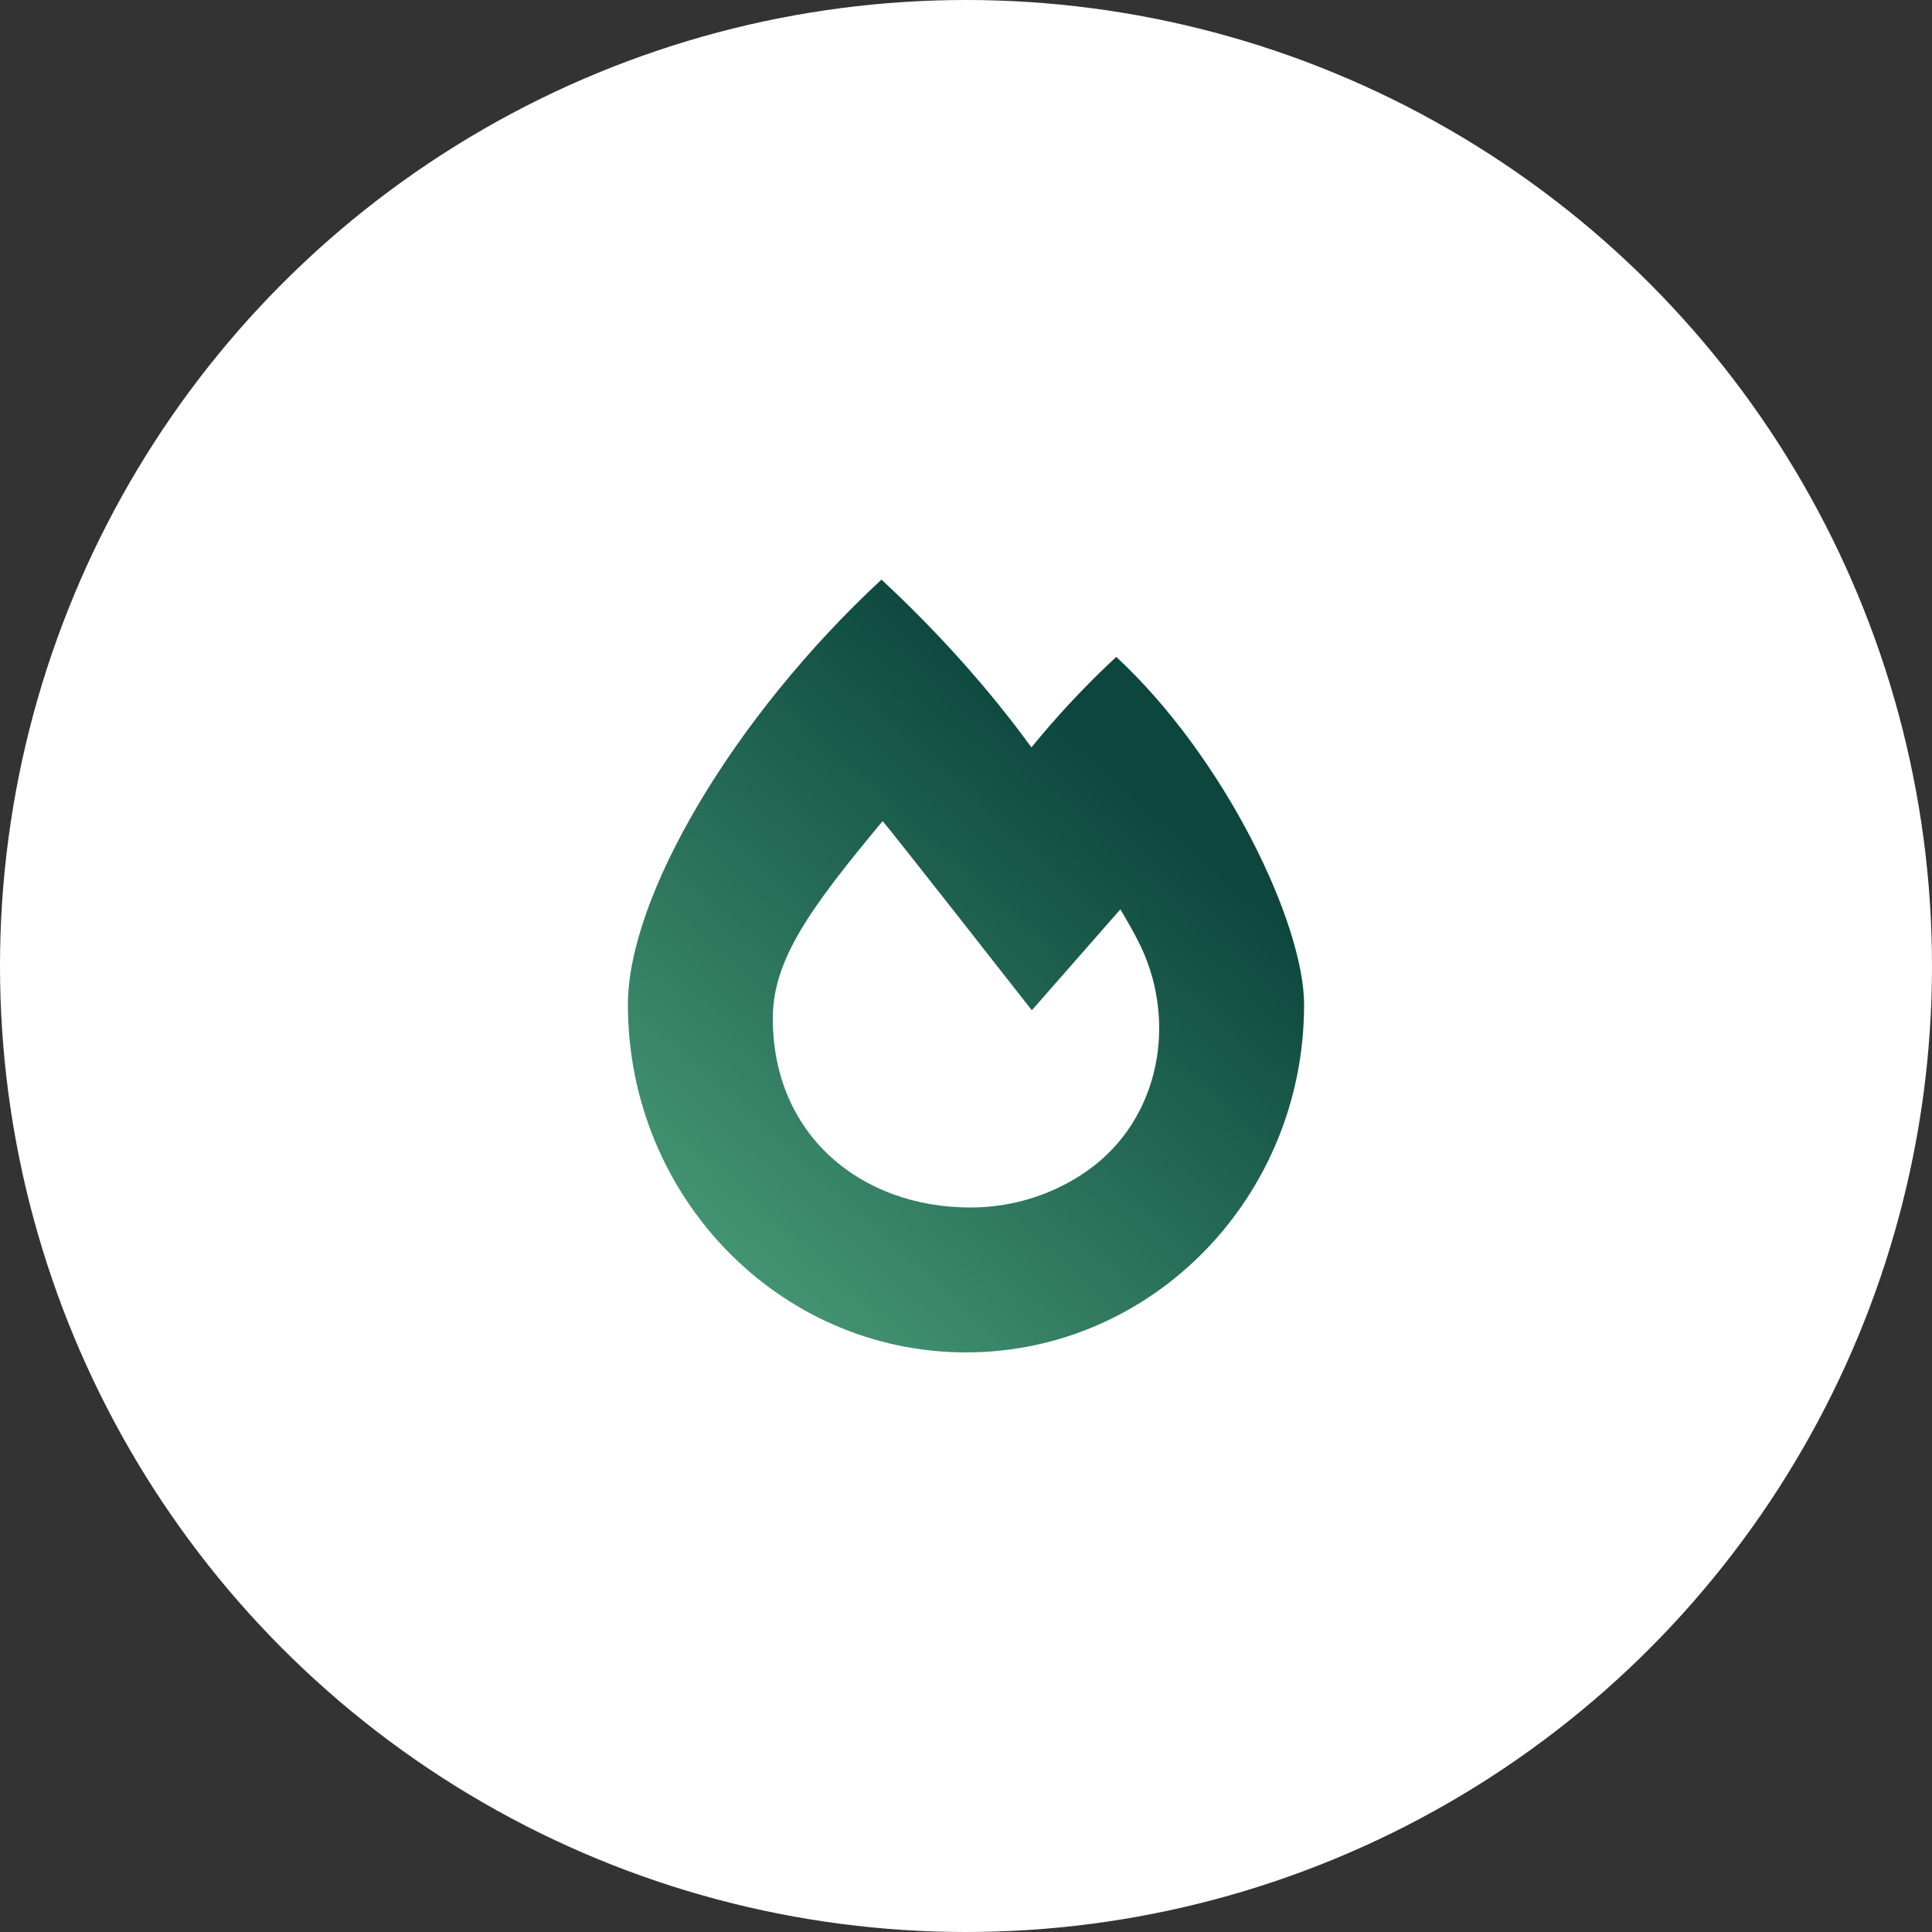
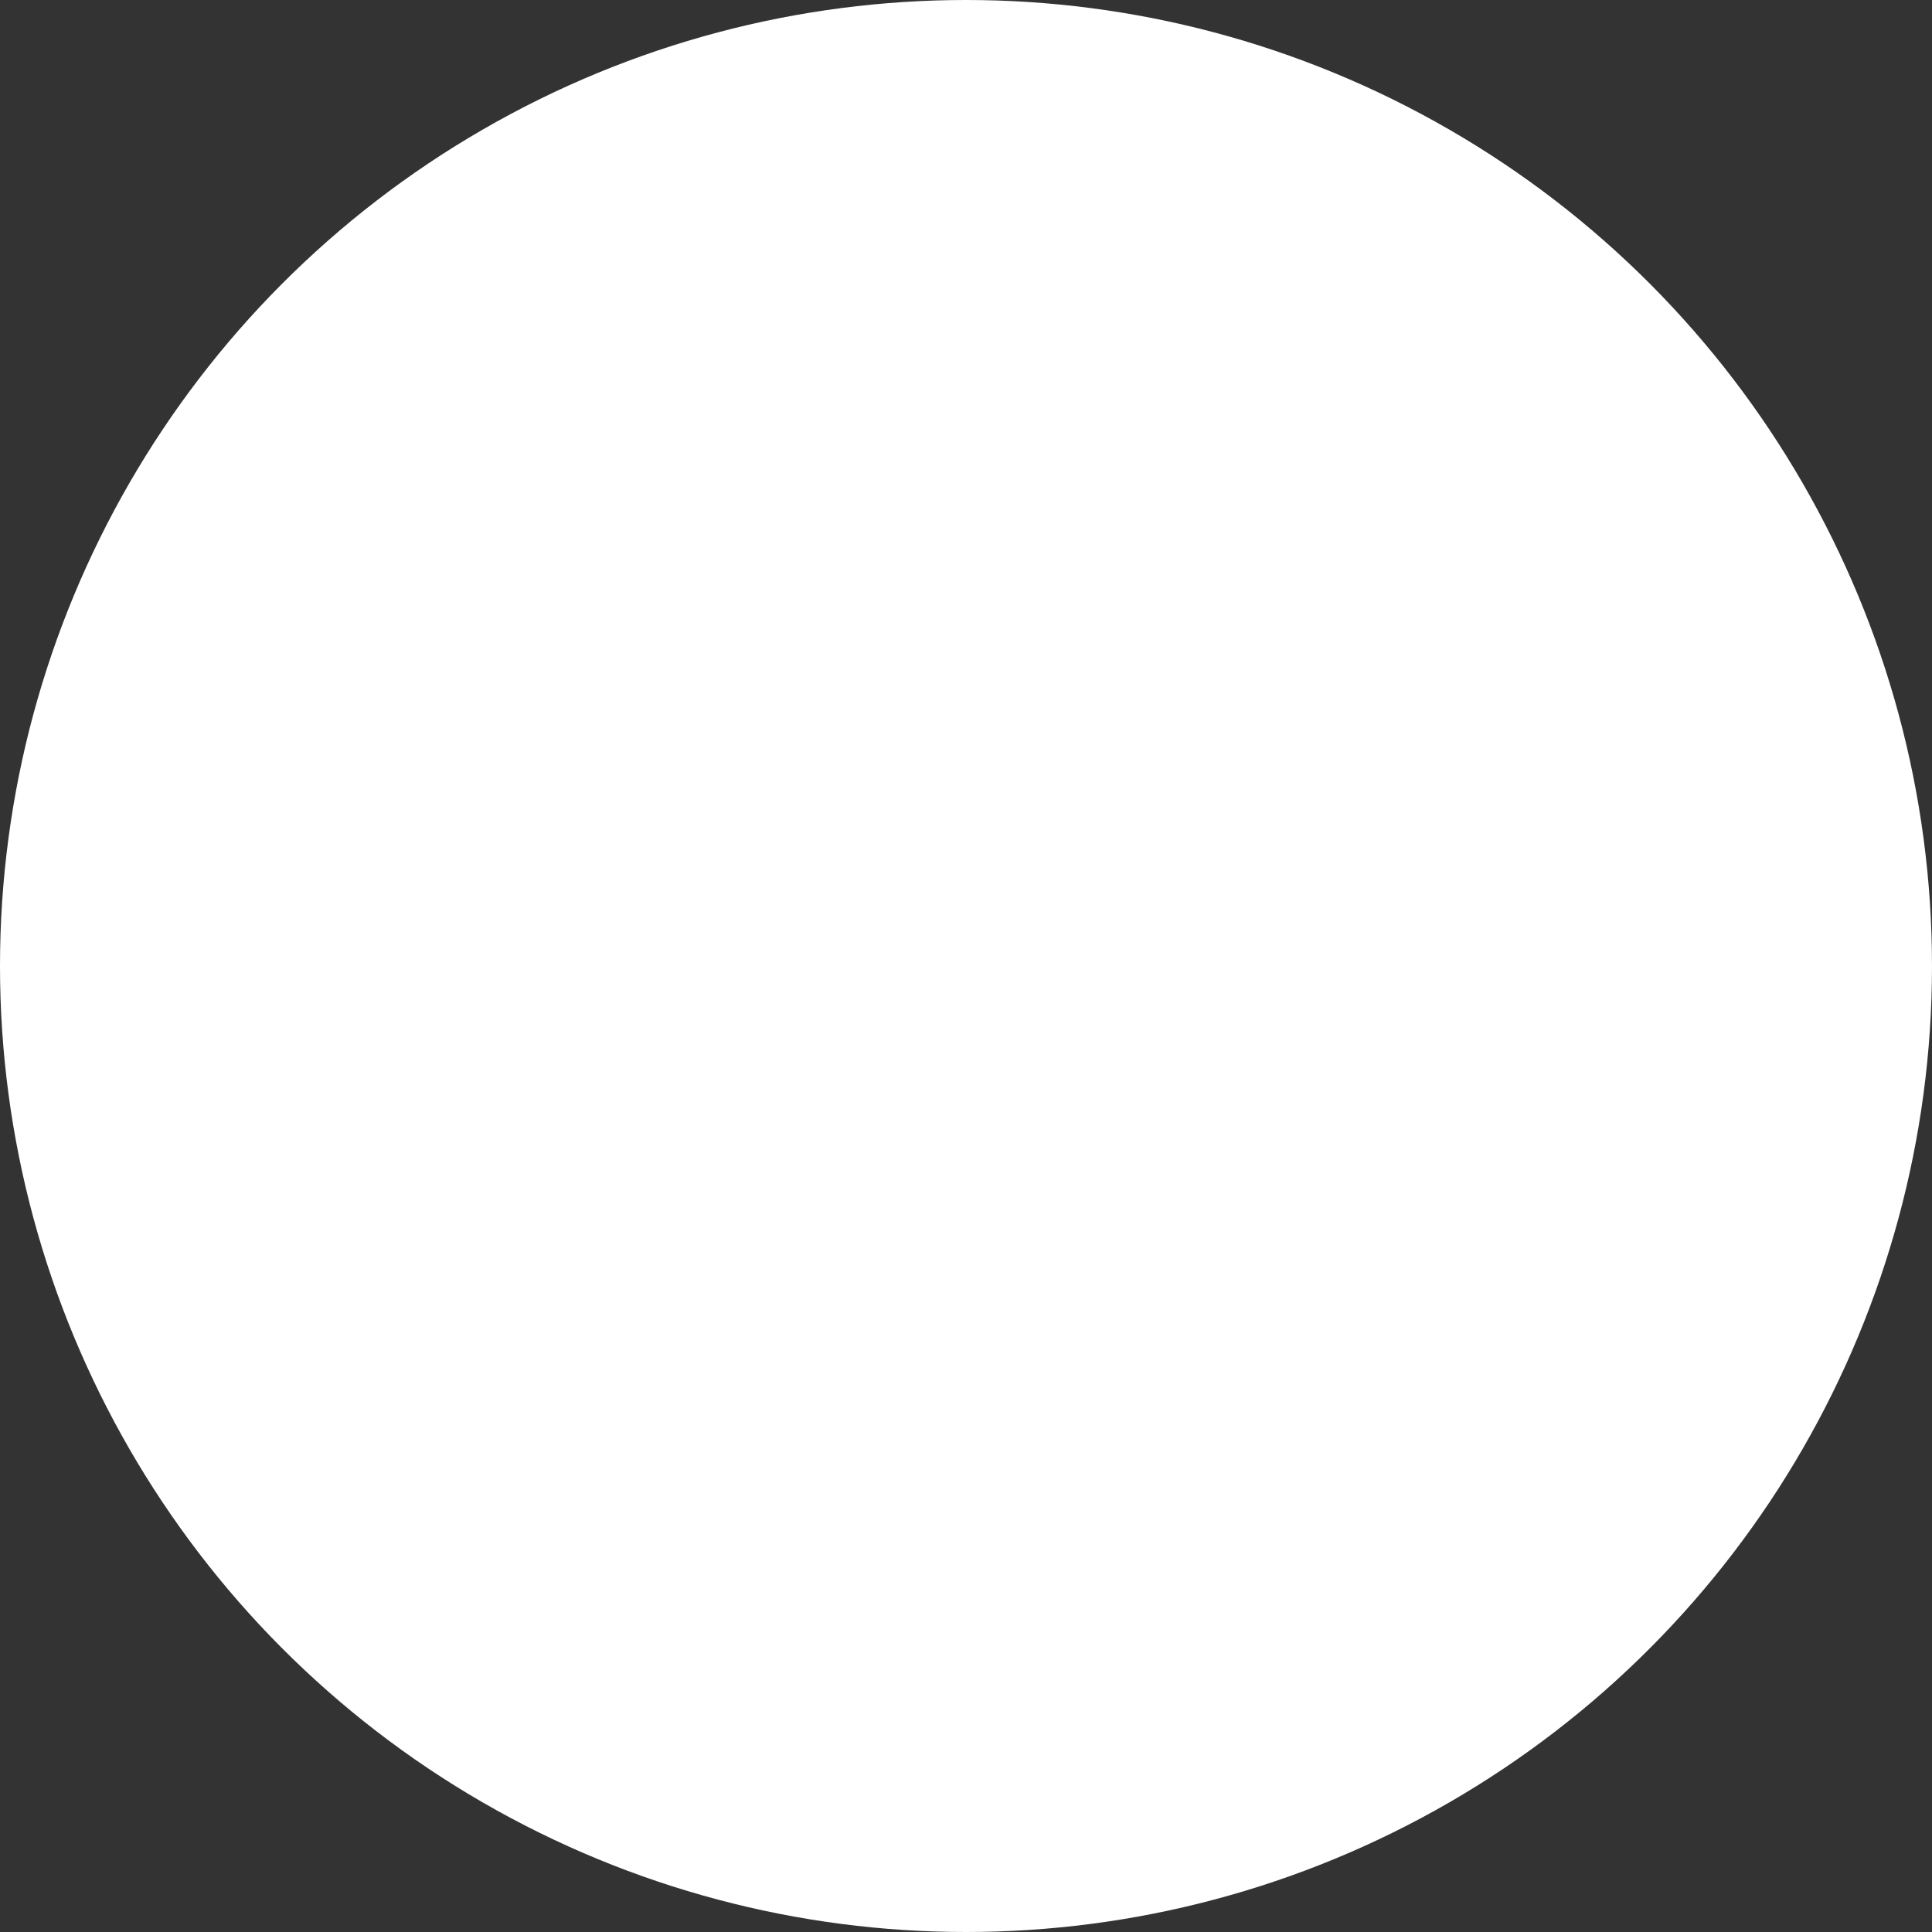
<svg xmlns="http://www.w3.org/2000/svg" width="80" height="80" viewBox="0 0 80 80" fill="none">
  <rect x="0" y="0" width="80" height="80" fill="#333333" stroke="none" />
  <circle cx="40" cy="40" r="40" fill="white" />
  <g clip-path="url(#clip0_114_1147)">
-     <path d="M46.222 27.2C44.922 28.406 43.749 29.674 42.709 30.948C41.005 28.601 38.892 26.221 36.5 24C30.359 29.698 26 37.123 26 41.6C26 49.553 32.268 56 40 56C47.732 56 54 49.553 54 41.6C54 38.271 50.751 31.404 46.222 27.2ZM45.006 48.491C43.652 49.438 41.983 50 40.179 50C35.669 50 32 47.016 32 42.172C32 39.759 33.519 37.633 36.549 34C36.983 34.499 42.726 41.834 42.726 41.834L46.391 37.654C46.649 38.082 46.885 38.501 47.095 38.902C48.804 42.164 48.083 46.337 45.006 48.491Z" fill="url(#paint0_linear_114_1147)" />
-   </g>
+     </g>
  <defs>
    <linearGradient id="paint0_linear_114_1147" x1="44.753" y1="30.147" x2="27.532" y2="49.209" gradientUnits="userSpaceOnUse">
      <stop stop-color="#0C463D" />
      <stop offset="1" stop-color="#429371" />
    </linearGradient>
    <clipPath id="clip0_114_1147">
      <rect width="28" height="32" fill="white" transform="translate(26 24)" />
    </clipPath>
  </defs>
</svg>